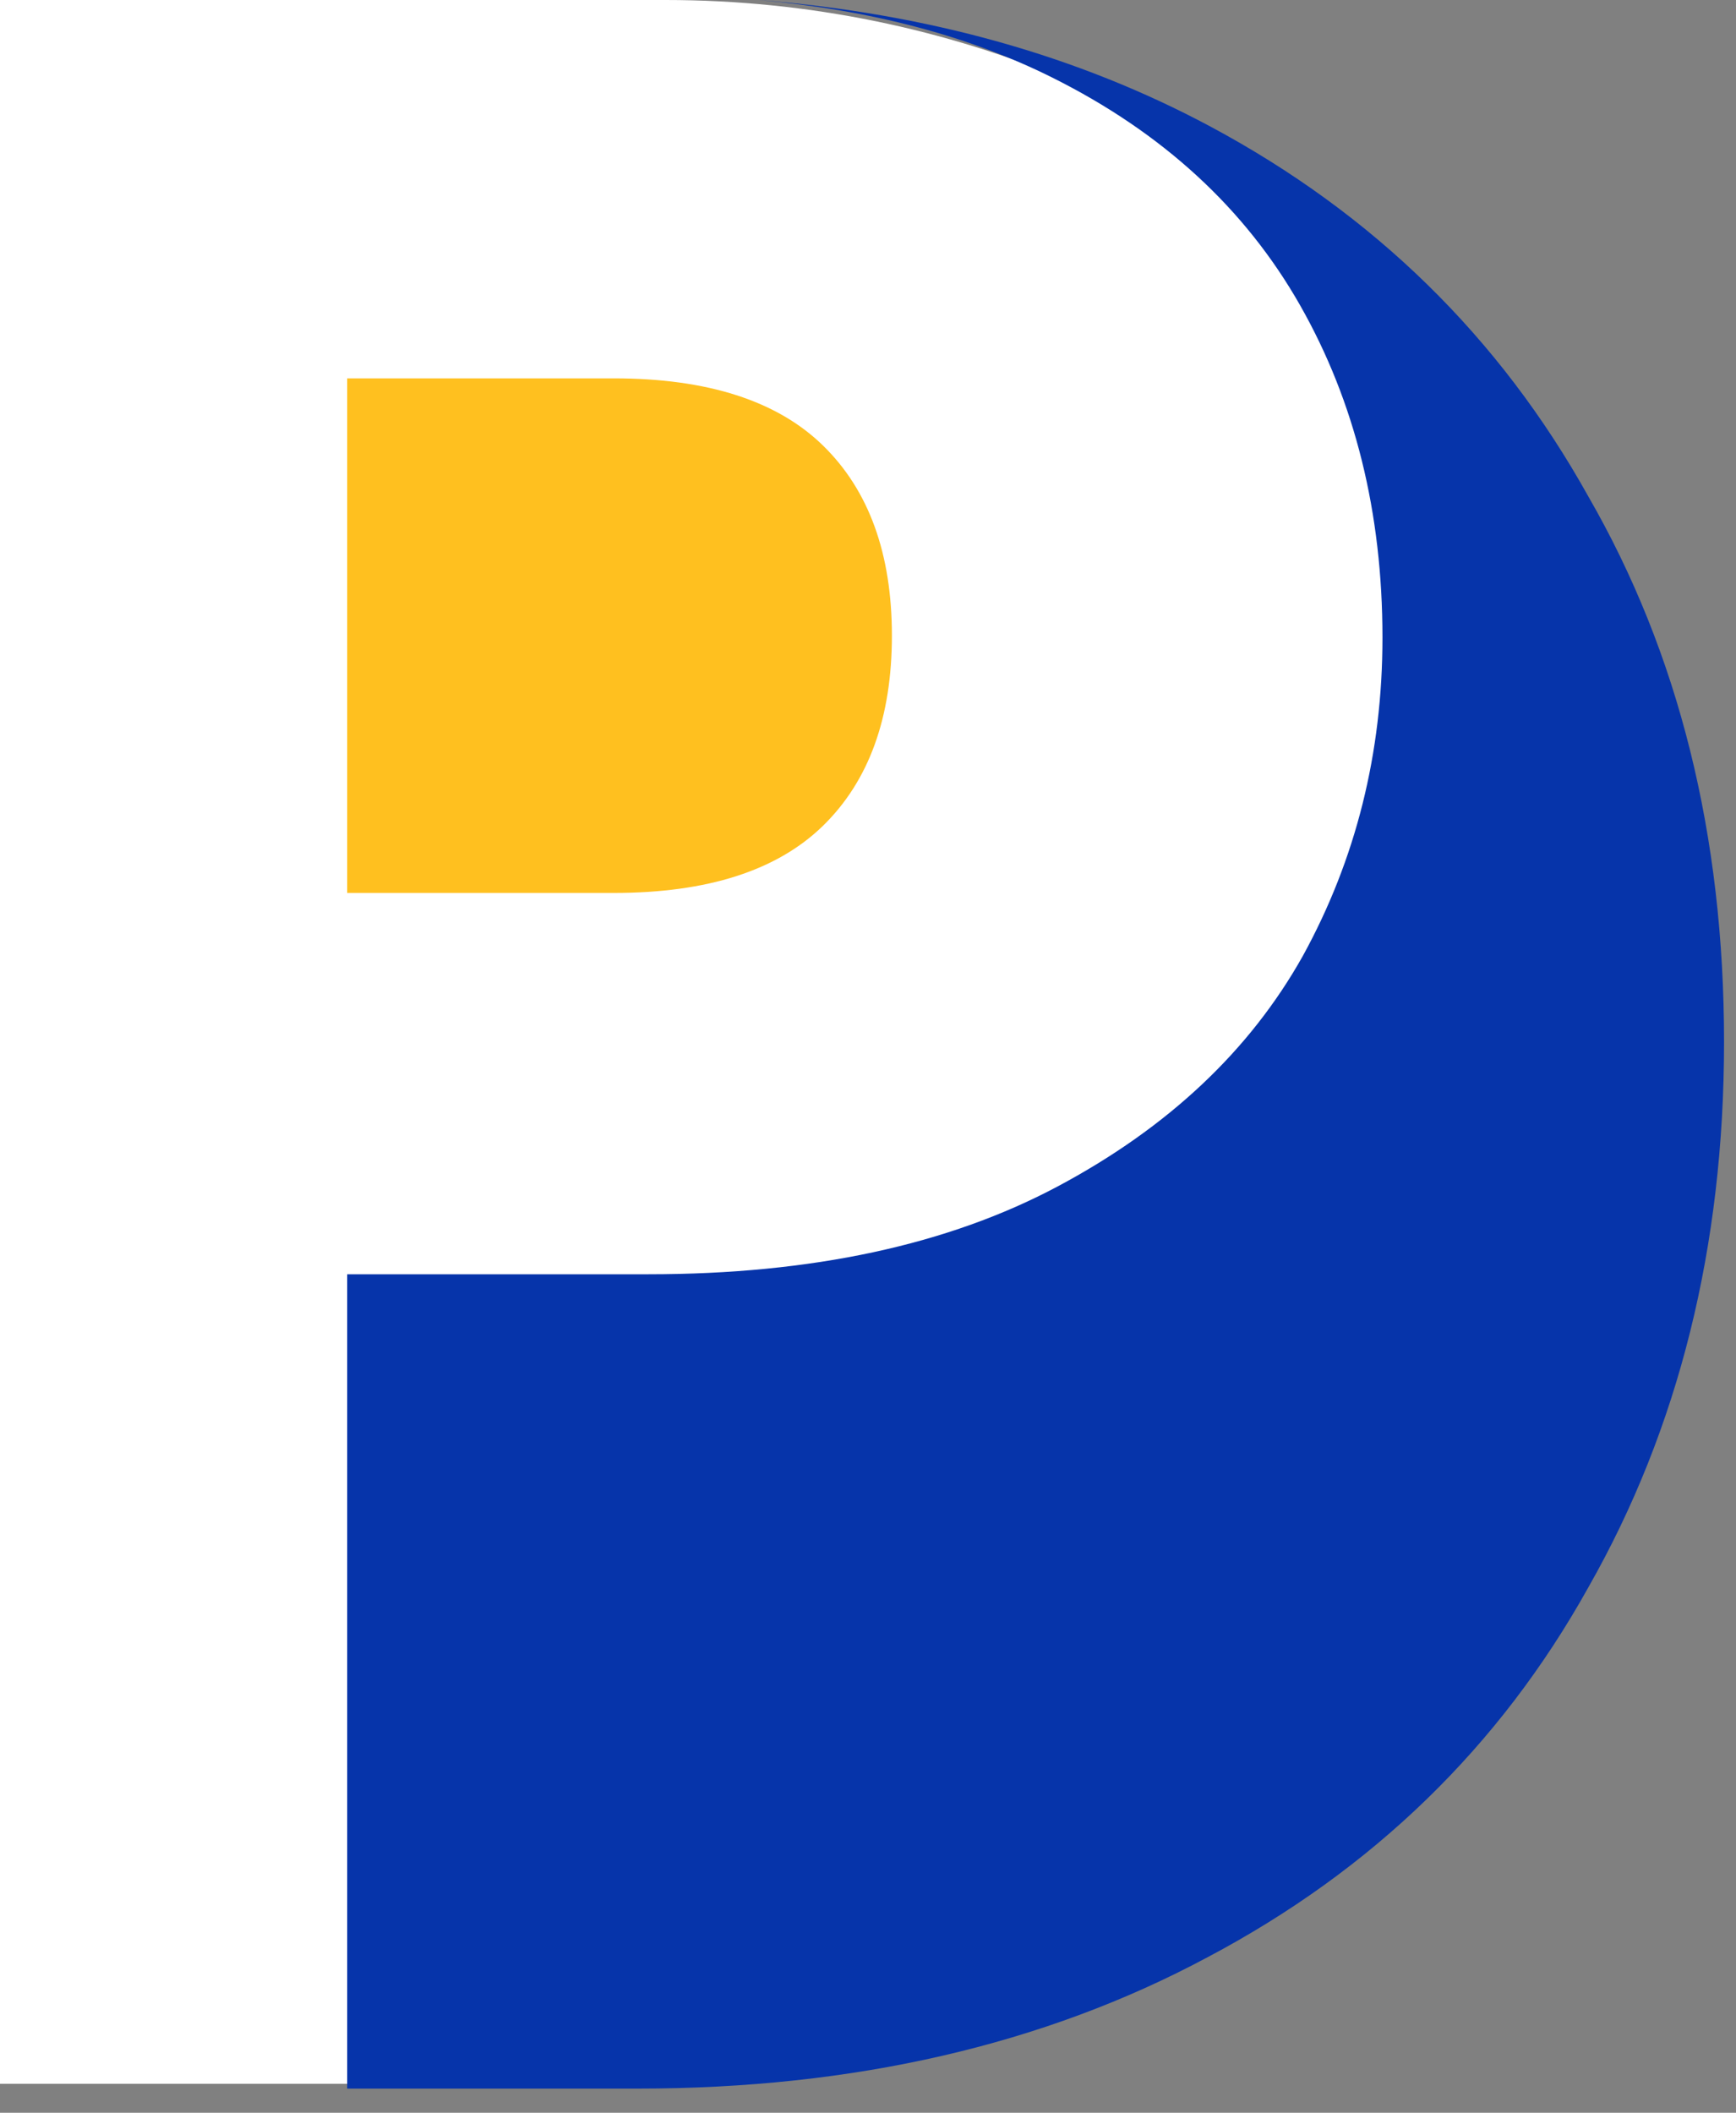
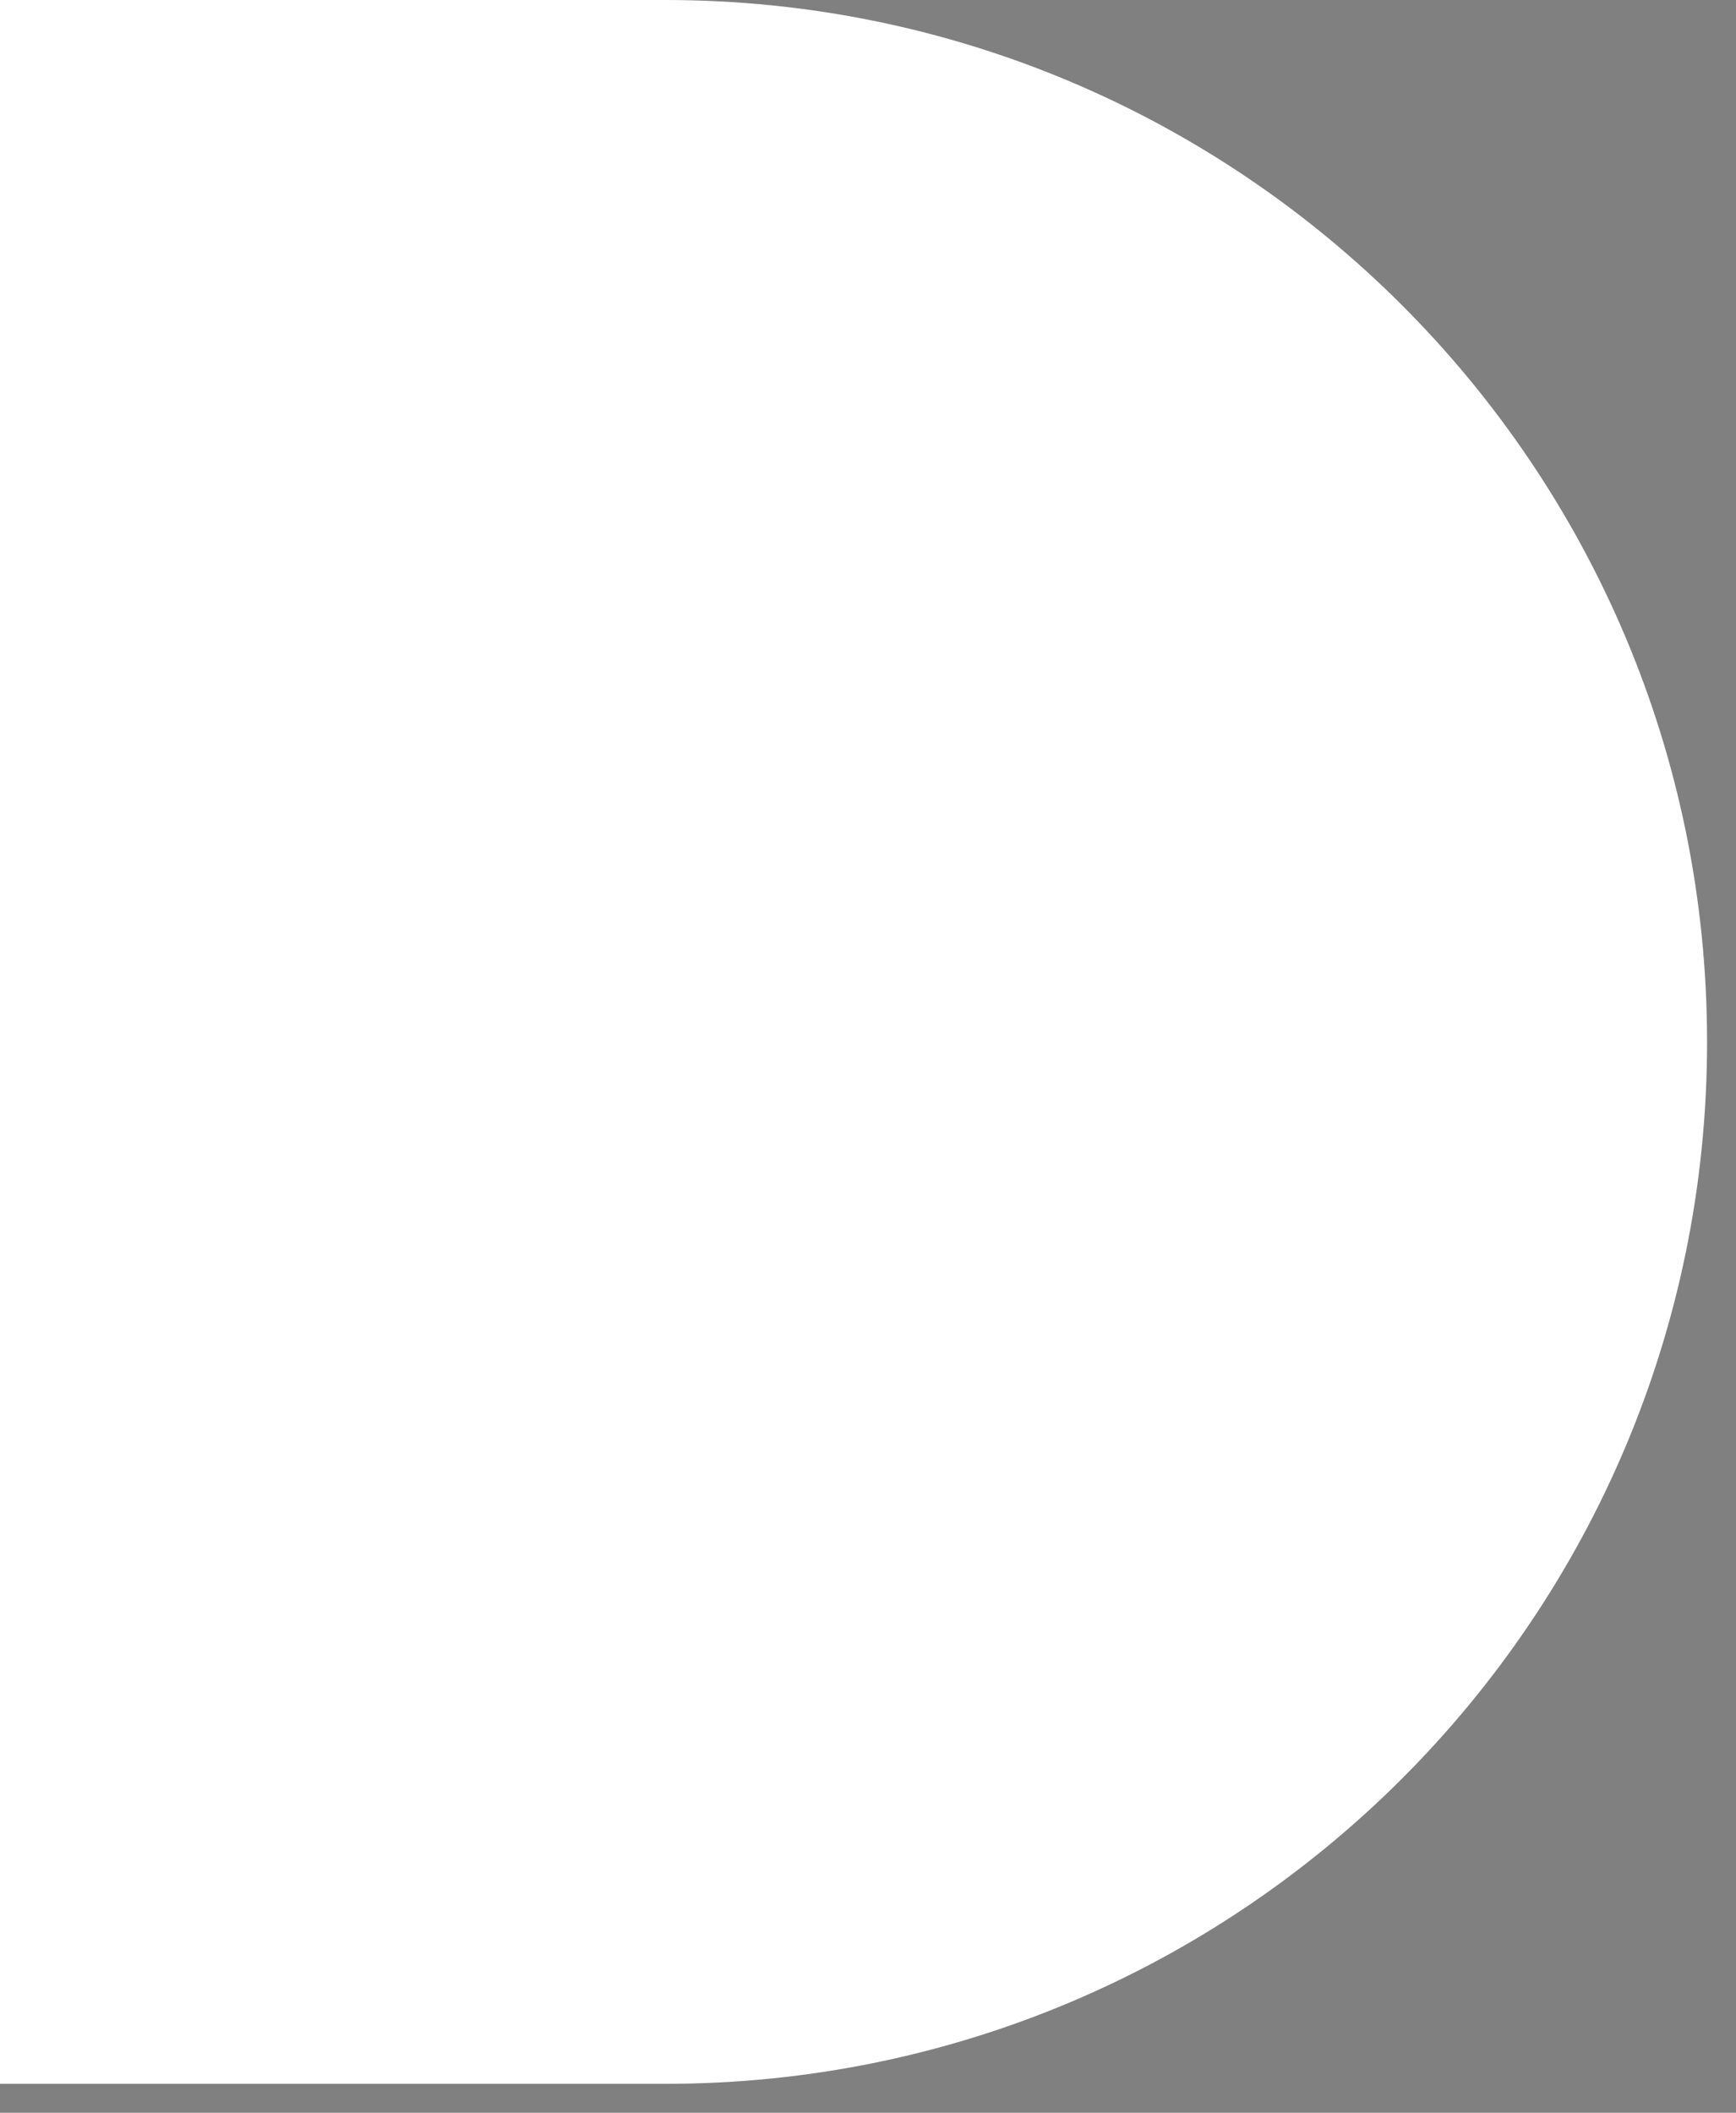
<svg xmlns="http://www.w3.org/2000/svg" width="60" height="73" viewBox="0 0 60 73" fill="none">
  <rect x="0" y="0" width="60" height="73" fill="#808080" stroke="none" />
  <path d="M0 0H23C42.882 0 59 16.118 59 36V36C59 55.882 42.882 72 23 72H0V0Z" fill="white" />
-   <path fill-rule="evenodd" clip-rule="evenodd" d="M41.83 4.37C37.254 1.921 32.052 0.464 26.225 0C30.102 0.346 33.487 1.24 36.378 2.685C40.179 4.583 43.03 7.202 44.93 10.541C46.831 13.88 47.781 17.71 47.781 22.03C47.781 26.024 46.864 29.69 45.029 33.029C43.194 36.302 40.376 38.954 36.575 40.983C32.774 43.013 28.056 44.028 22.42 44.028H12V72.165H22.031C29.515 72.165 36.081 70.653 41.727 67.631C47.443 64.609 51.831 60.35 54.892 54.855C58.022 49.36 59.587 43.075 59.587 36.001C59.587 28.857 58.022 22.572 54.892 17.146C51.831 11.651 47.477 7.393 41.83 4.37ZM28.318 28.413C26.745 29.919 24.353 30.672 21.142 30.672H12V13.389H21.142C24.353 13.389 26.745 14.142 28.318 15.647C29.891 17.153 30.677 19.281 30.677 22.03C30.677 24.78 29.891 26.908 28.318 28.413Z" fill="#0634AA" />
-   <path d="M28.448 28.529C26.862 30.078 24.451 30.853 21.215 30.853H12V13.073H21.215C24.451 13.073 26.862 13.848 28.448 15.397C30.033 16.946 30.826 19.134 30.826 21.963C30.826 24.792 30.033 26.98 28.448 28.529Z" fill="#FFC01F" />
</svg>